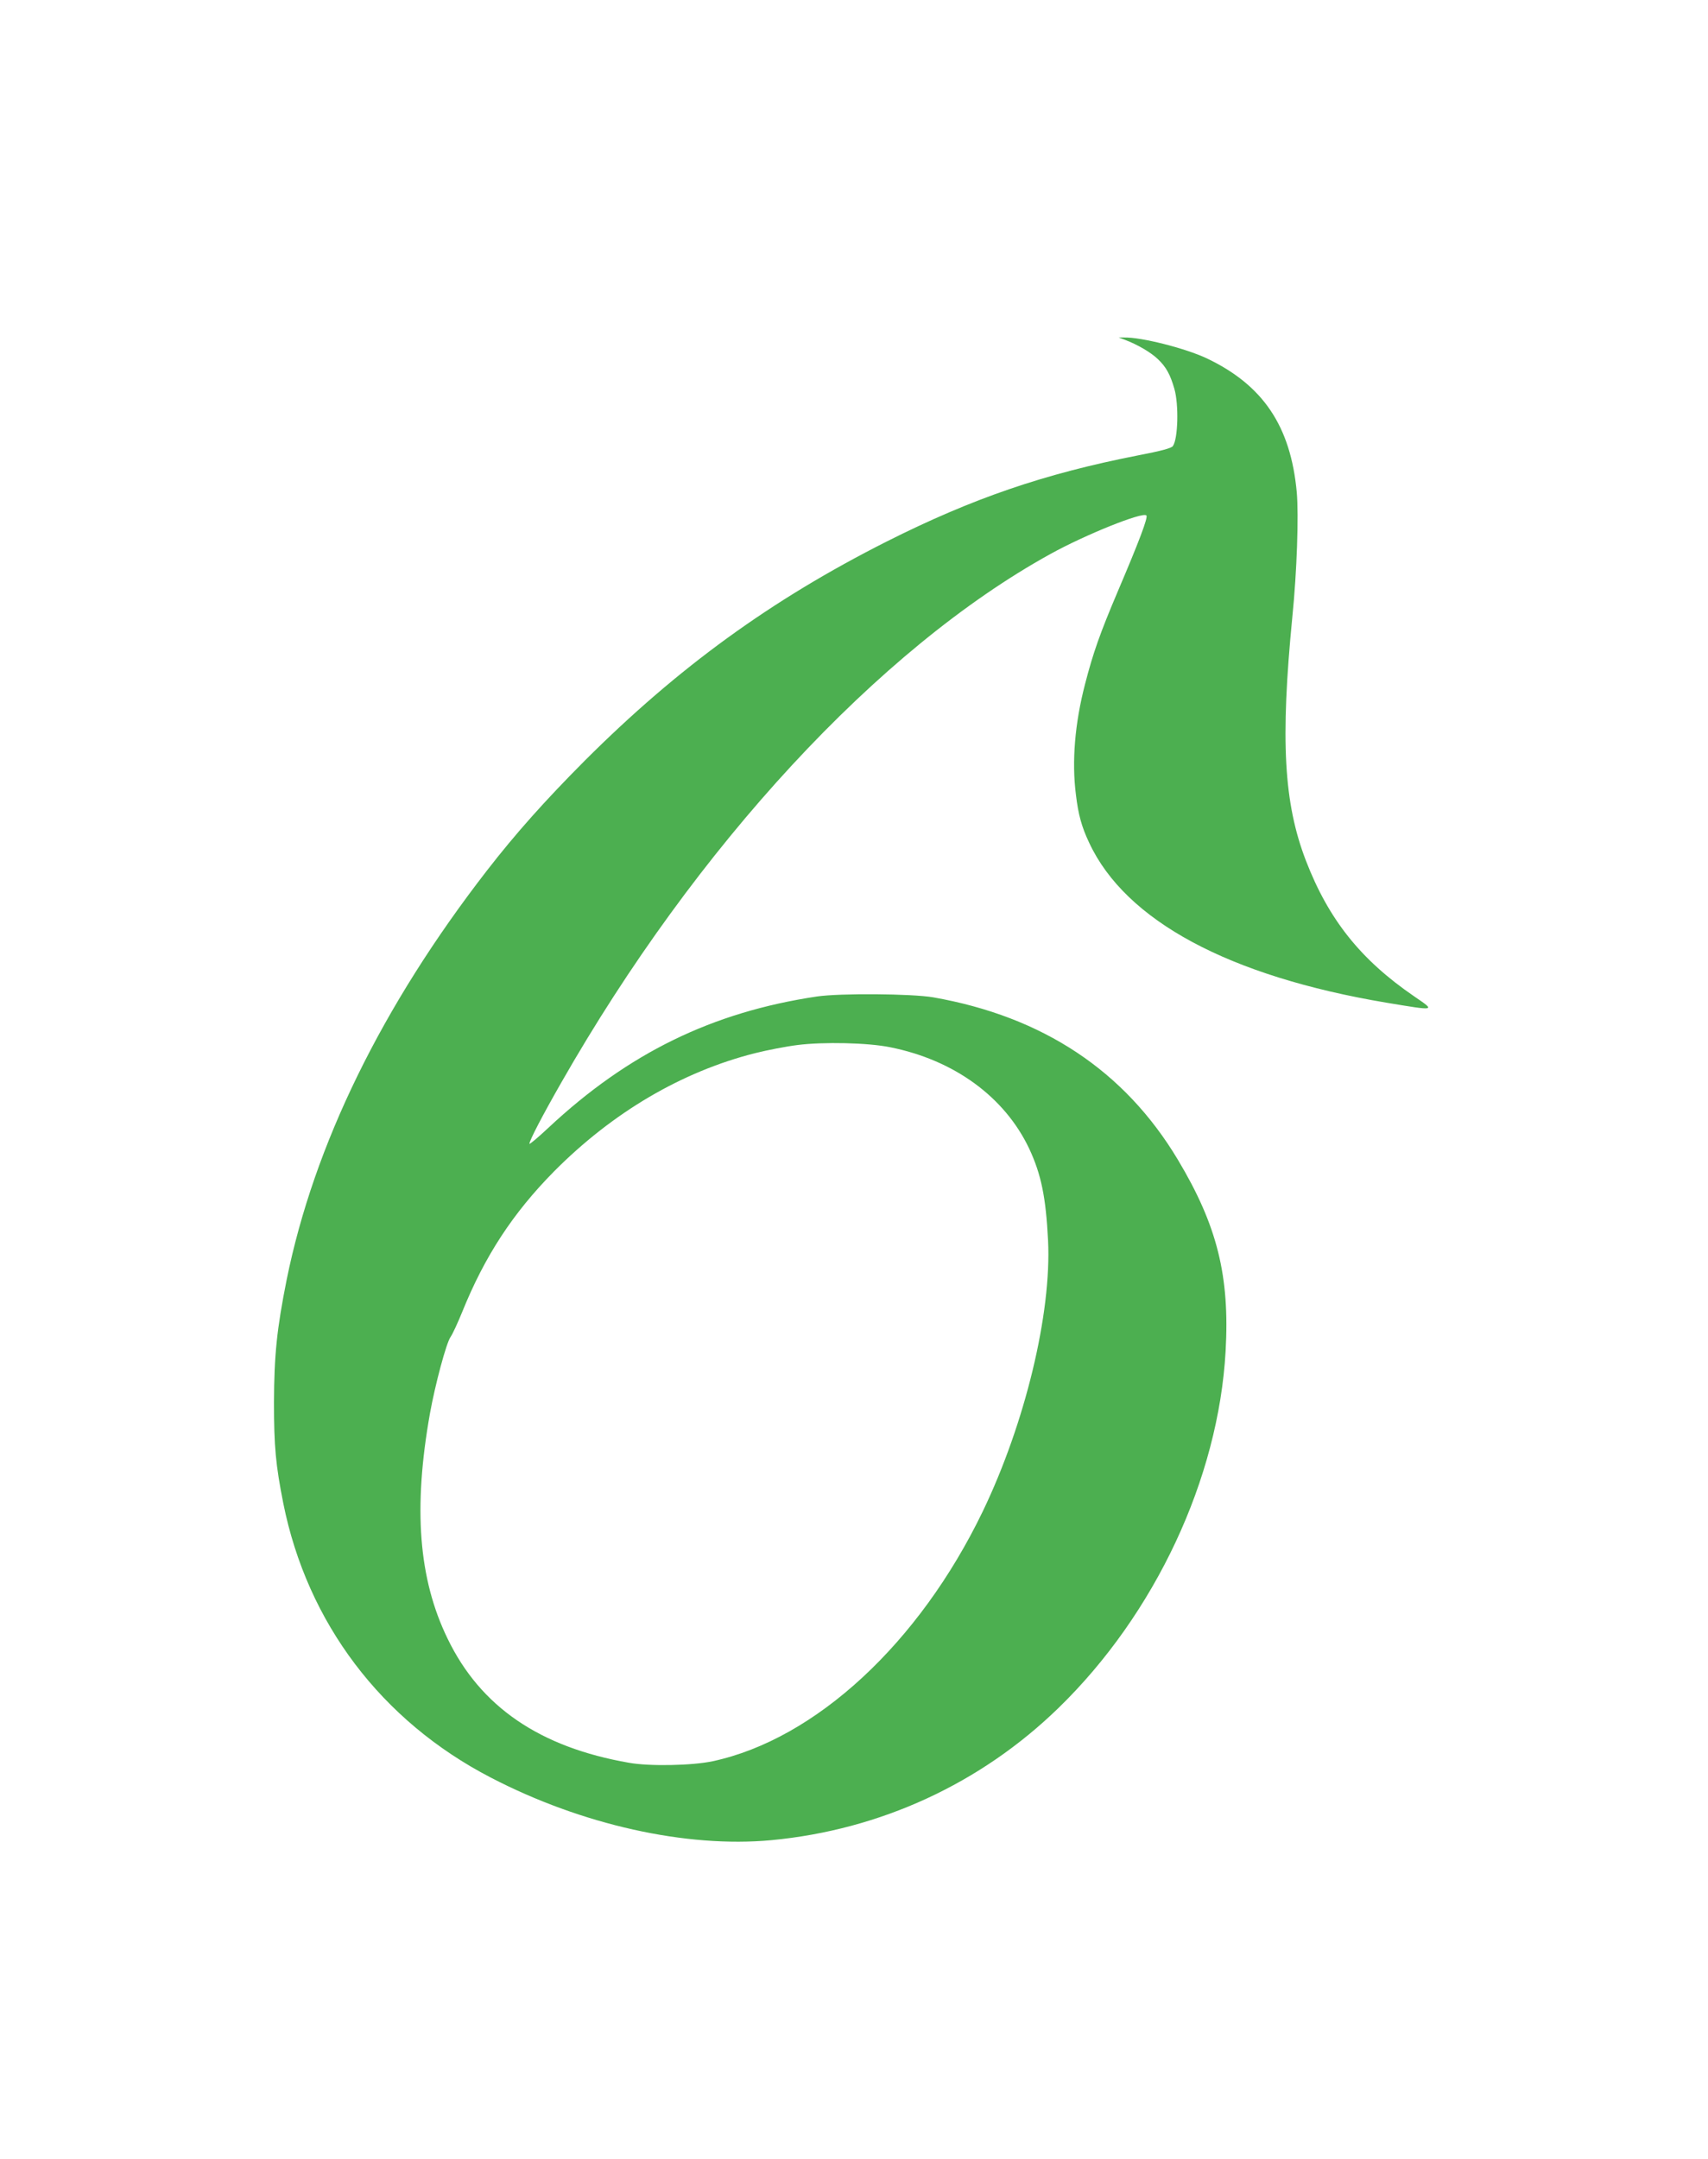
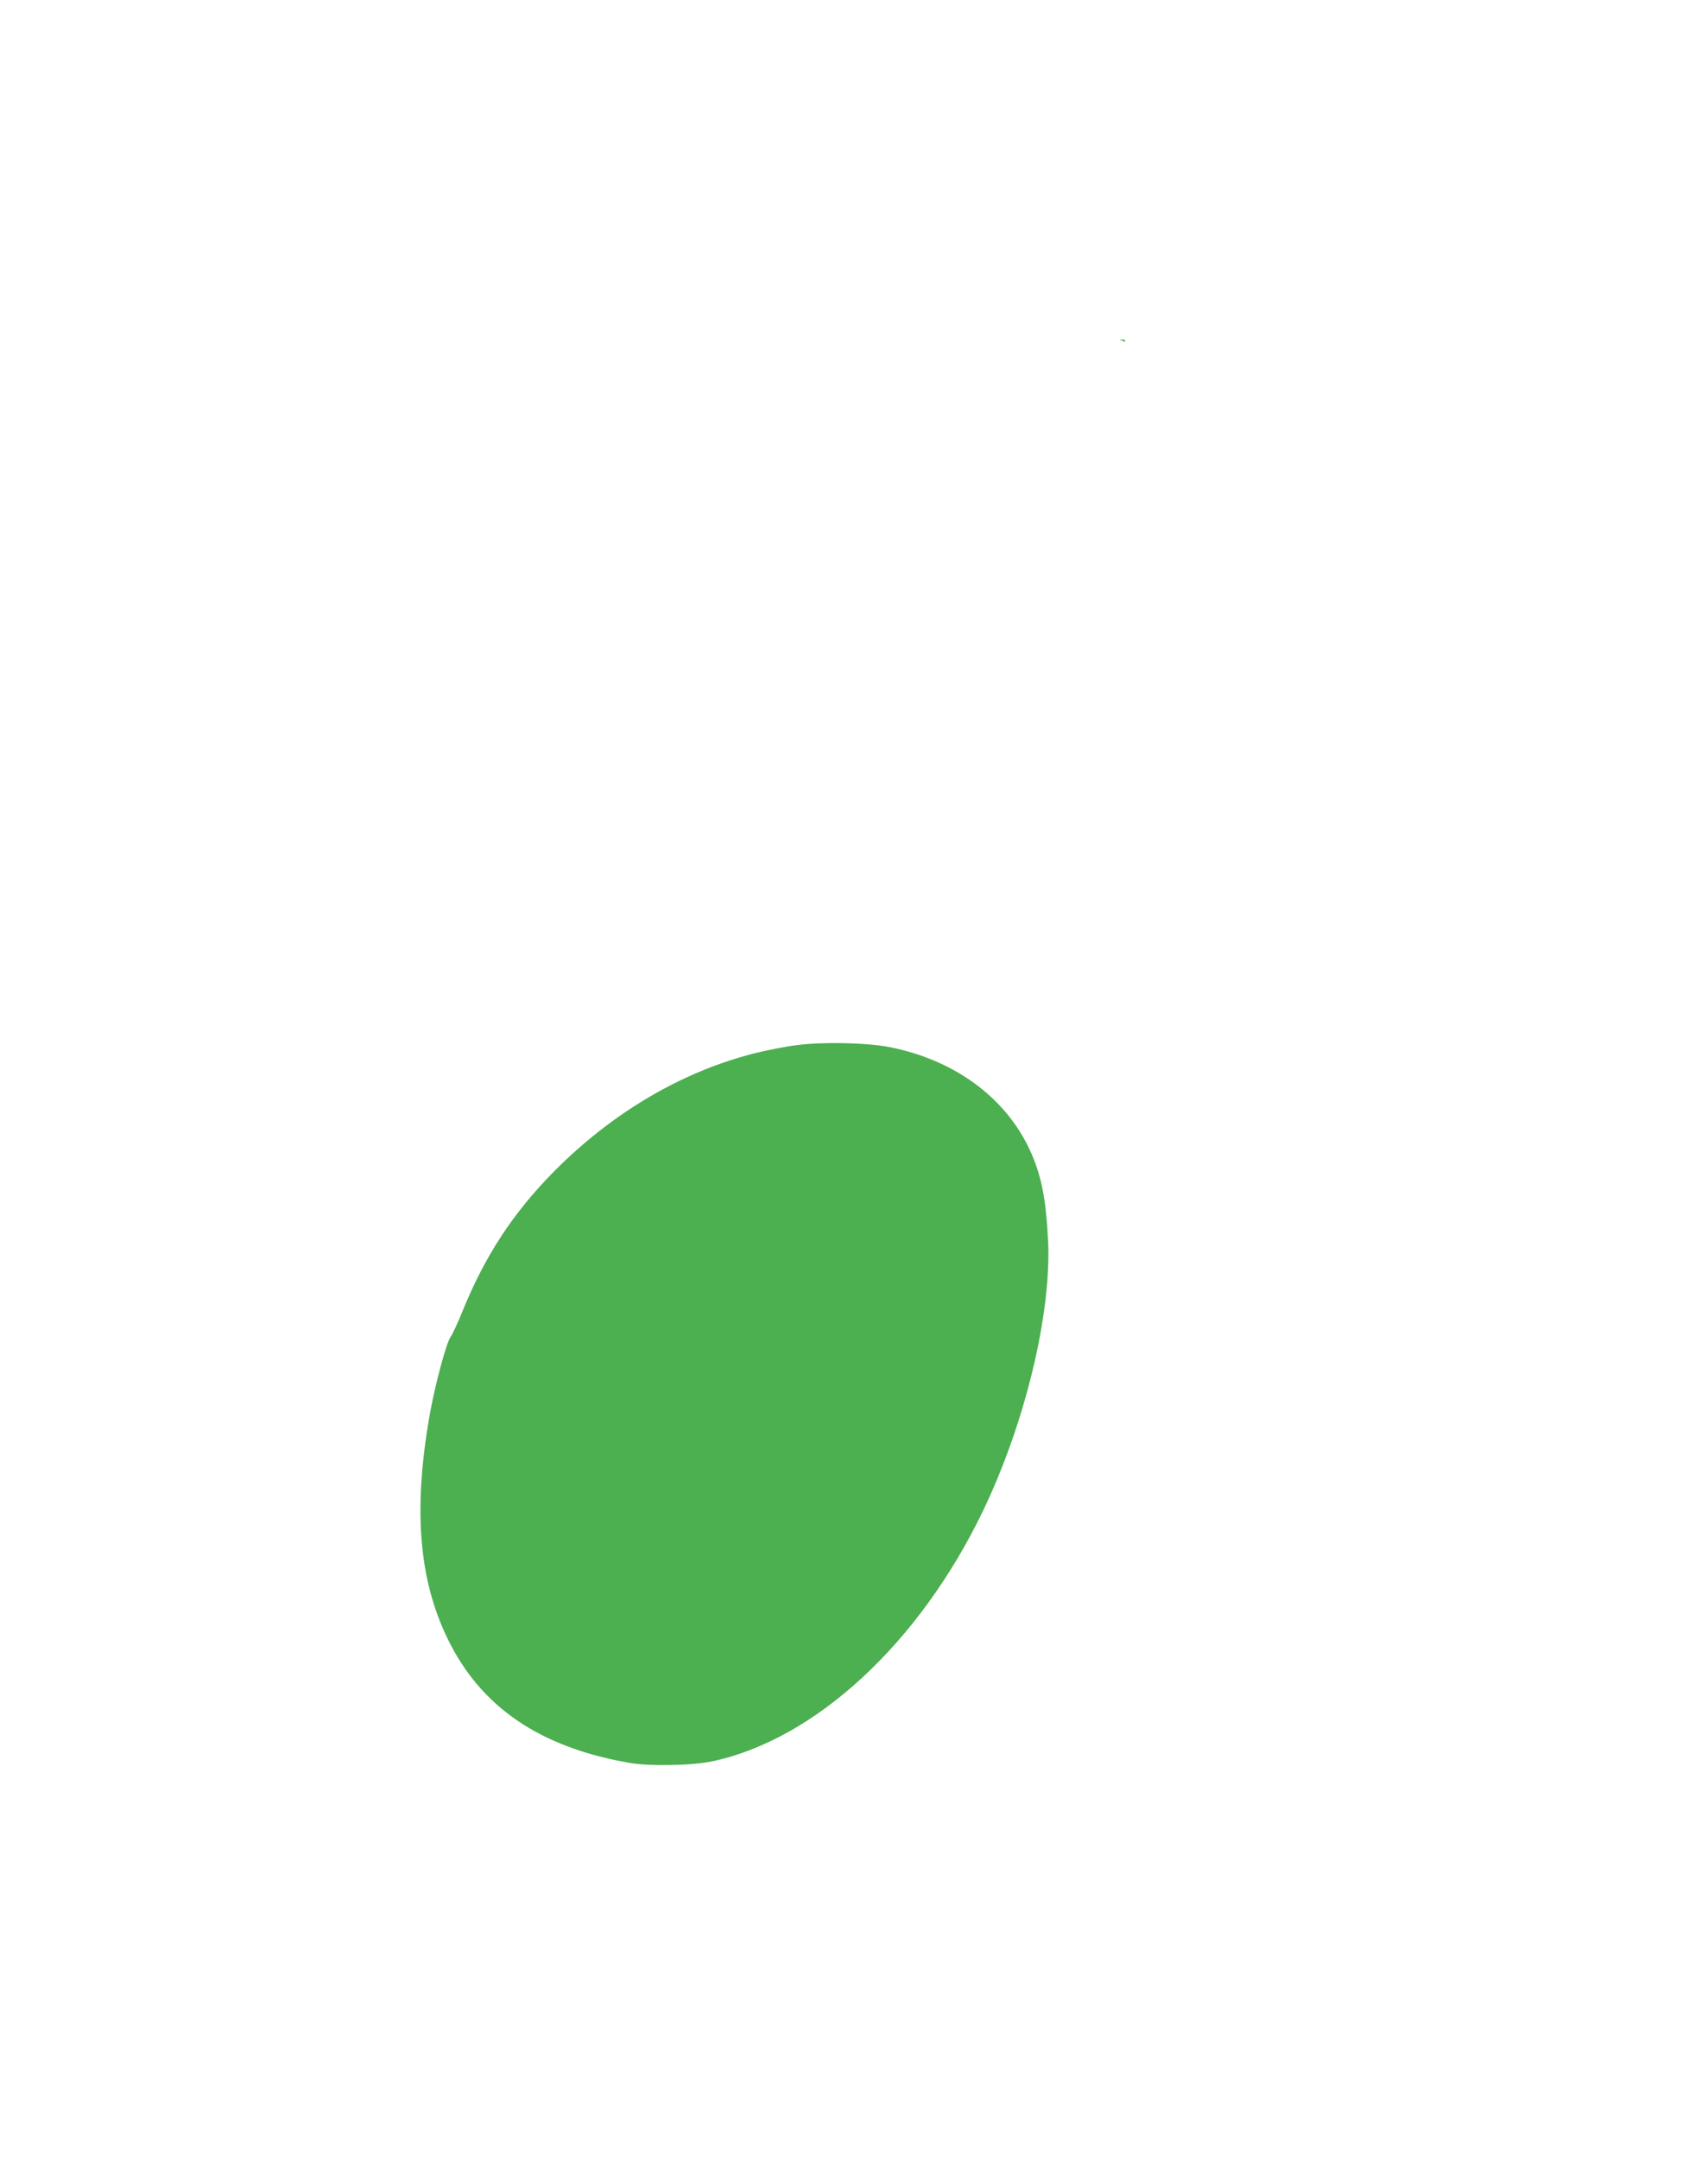
<svg xmlns="http://www.w3.org/2000/svg" version="1.0" width="1013pt" height="1280pt" viewBox="0 0 1013 1280" preserveAspectRatio="xMidYMid meet">
  <g transform="translate(0,1280) scale(0.1,-0.1)" fill="#4caf50" stroke="none">
-     <path d="M6670 10786 c75 -28 157 -76 197 -115 49 -46 74 -92 98 -176 27 -93 22 -298 -9 -340 -9 -12 -66 -28 -207 -55 -556 -109 -980 -254 -1489 -510 -686 -346 -1237 -746 -1791 -1299 -238 -239 -410 -432 -580 -651 -625 -806 -1027 -1629 -1189 -2428 -58 -291 -74 -445 -75 -727 0 -262 10 -369 55 -597 142 -709 582 -1291 1231 -1627 539 -280 1159 -418 1664 -371 646 61 1241 335 1703 784 573 557 949 1360 991 2116 25 445 -50 745 -283 1134 -316 528 -802 849 -1451 963 -128 22 -554 25 -690 5 -622 -93 -1119 -336 -1592 -778 -62 -58 -113 -101 -113 -95 0 19 77 167 188 361 801 1404 1883 2573 2901 3135 208 115 549 252 570 229 11 -11 -42 -151 -169 -449 -107 -252 -147 -366 -195 -552 -60 -231 -79 -457 -54 -653 14 -119 34 -192 79 -287 216 -462 828 -791 1764 -948 295 -49 292 -50 163 38 -317 217 -507 455 -642 805 -131 341 -152 711 -80 1447 27 267 38 601 26 736 -36 393 -200 636 -535 795 -126 59 -388 126 -490 123 l-31 0 35 -13z m-1390 -4195 c380 -76 679 -295 824 -601 71 -152 99 -287 112 -545 21 -432 -136 -1083 -387 -1605 -377 -782 -992 -1351 -1602 -1482 -122 -26 -376 -31 -497 -9 -529 92 -880 332 -1075 735 -173 355 -205 774 -105 1336 31 172 97 418 122 453 12 17 43 84 69 148 134 332 301 587 546 835 347 349 756 590 1191 700 72 18 185 40 250 48 155 20 421 14 552 -13z" />
+     <path d="M6670 10786 l-31 0 35 -13z m-1390 -4195 c380 -76 679 -295 824 -601 71 -152 99 -287 112 -545 21 -432 -136 -1083 -387 -1605 -377 -782 -992 -1351 -1602 -1482 -122 -26 -376 -31 -497 -9 -529 92 -880 332 -1075 735 -173 355 -205 774 -105 1336 31 172 97 418 122 453 12 17 43 84 69 148 134 332 301 587 546 835 347 349 756 590 1191 700 72 18 185 40 250 48 155 20 421 14 552 -13z" />
  </g>
</svg>